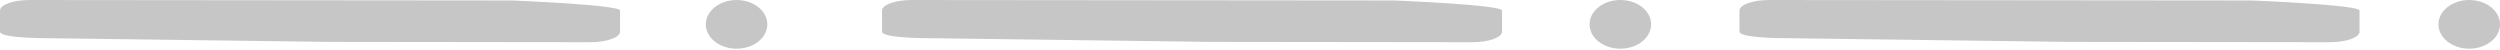
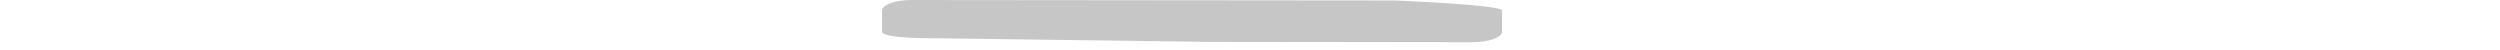
<svg xmlns="http://www.w3.org/2000/svg" width="350" height="7" viewBox="0 0 350 7" fill="none">
-   <path fill-rule="evenodd" clip-rule="evenodd" d="M326.184 5.908L289.378 5.863L250.648 5.353C248.356 5.353 243.531 5.246 243.531 4.431L243.531 1.477C243.531 0.662 245.389 5.73221e-05 247.681 5.74222e-05L315.161 0.064C315.161 0.064 330.335 0.662 330.335 1.477L330.335 4.431C330.335 5.246 328.472 5.908 326.184 5.908Z" fill="#1C1C1C" fill-opacity="0.25" />
  <path fill-rule="evenodd" clip-rule="evenodd" d="M206.138 5.908L169.332 5.863L130.602 5.353C128.31 5.353 123.485 5.246 123.485 4.431L123.485 1.477C123.485 0.662 125.344 5.73221e-05 127.636 5.74222e-05L195.115 0.064C195.115 0.064 210.289 0.662 210.289 1.477L210.289 4.431C210.289 5.246 208.427 5.908 206.138 5.908Z" fill="#1C1C1C" fill-opacity="0.25" />
-   <path fill-rule="evenodd" clip-rule="evenodd" d="M82.654 5.908L45.847 5.863L7.117 5.353C4.825 5.353 7.40008e-06 5.246 7.43571e-06 4.431L7.56483e-06 1.477C7.60047e-06 0.662 1.859 5.73221e-05 4.151 5.74222e-05L71.63 0.064C71.63 0.064 86.805 0.662 86.805 1.477L86.805 4.431C86.805 5.246 84.942 5.908 82.654 5.908Z" fill="#1C1C1C" fill-opacity="0.25" />
-   <path d="M341.383 3.409C341.383 5.291 343.312 6.817 345.692 6.817C348.071 6.817 350 5.291 350 3.409C350 1.526 348.071 0 345.692 0C343.312 0 341.383 1.526 341.383 3.409Z" fill="#1C1C1C" fill-opacity="0.25" />
-   <path d="M222.54 3.409C222.54 5.291 224.469 6.817 226.849 6.817C229.228 6.817 231.157 5.291 231.157 3.409C231.157 1.526 229.228 0 226.849 0C224.469 0 222.54 1.526 222.54 3.409Z" fill="#1C1C1C" fill-opacity="0.25" />
-   <path d="M98.812 3.409C98.812 5.291 100.741 6.817 103.12 6.817C105.5 6.817 107.428 5.291 107.428 3.409C107.428 1.526 105.5 0 103.12 0C100.741 0 98.812 1.526 98.812 3.409Z" fill="#1C1C1C" fill-opacity="0.25" />
</svg>